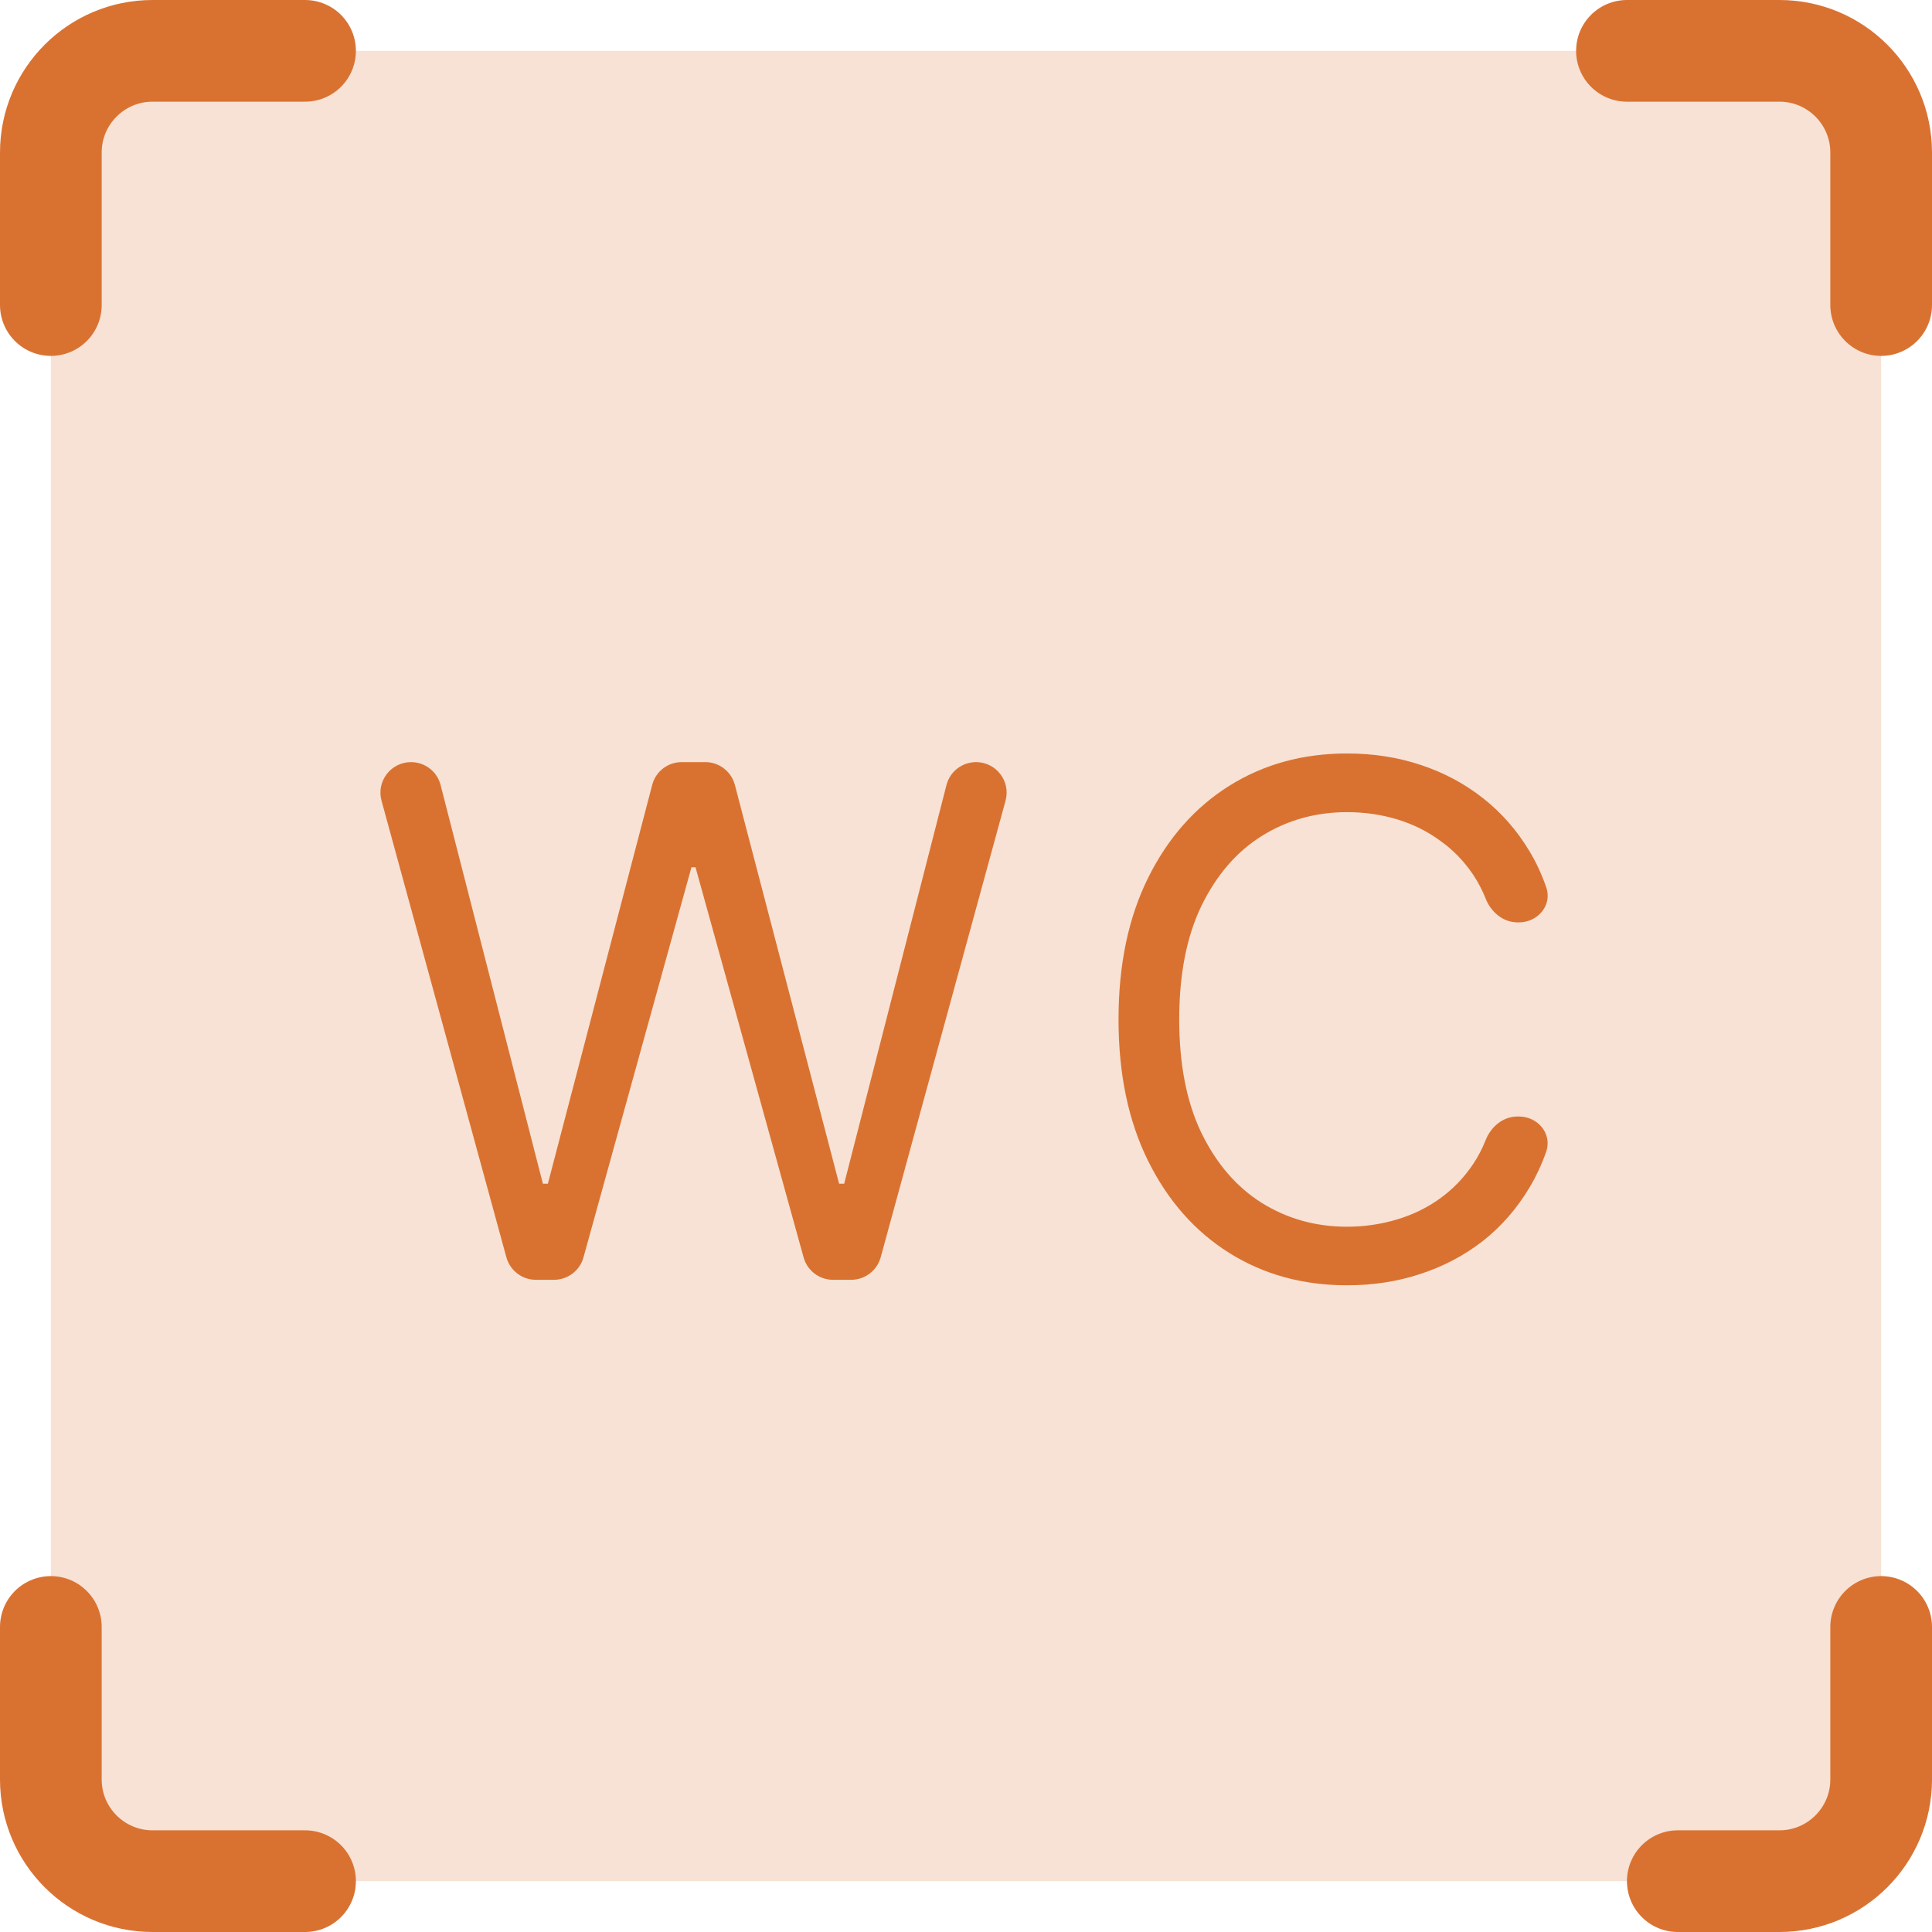
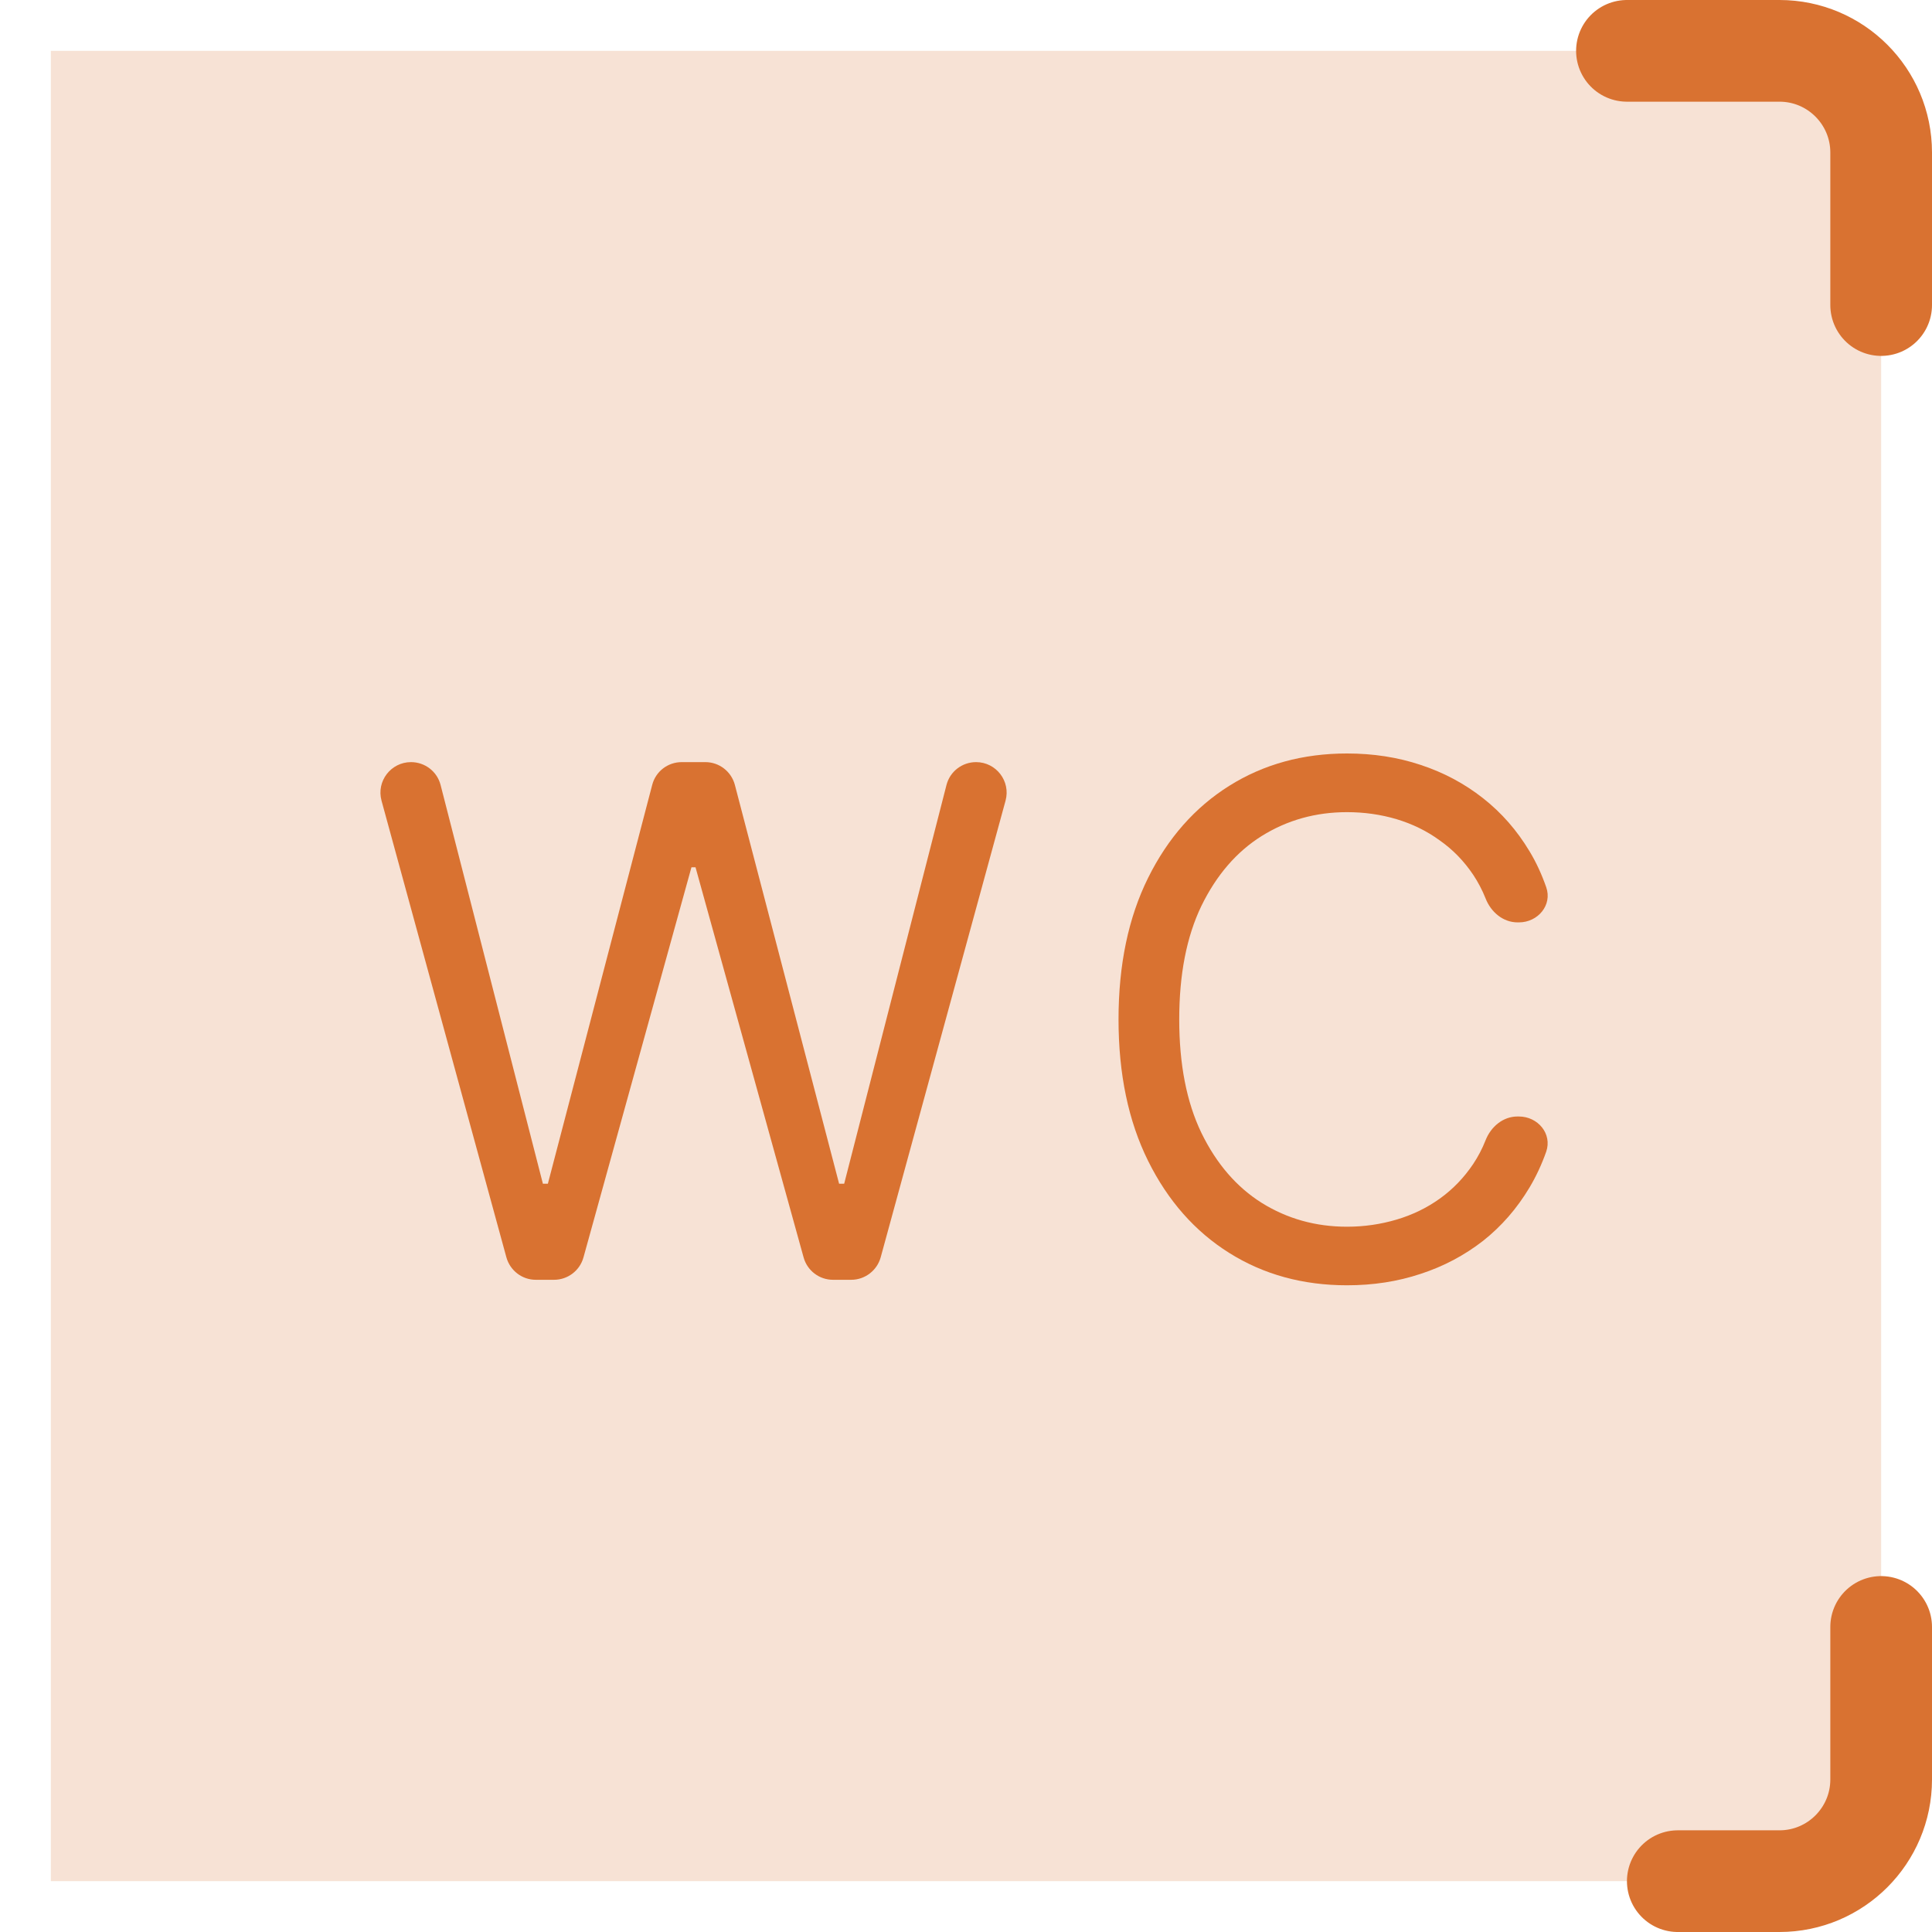
<svg xmlns="http://www.w3.org/2000/svg" width="19" height="19" viewBox="0 0 19 19" fill="none">
  <rect x="0.5" y="0.5" width="18" height="18" fill="#D97231" fill-opacity="0.2" />
-   <path d="M0.5 3V1.5C0.5 0.948 0.948 0.5 1.5 0.5H3" stroke="#D97231" stroke-linecap="round" />
  <path d="M16 0.5L17.5 0.5C18.052 0.5 18.5 0.948 18.5 1.5L18.5 3" stroke="#D97231" stroke-linecap="round" />
  <path d="M18.5 16L18.5 17.5C18.5 18.052 18.052 18.5 17.5 18.5L16.5 18.5" stroke="#D97231" stroke-linecap="round" />
-   <path d="M3 18.5L1.5 18.5C0.948 18.5 0.5 18.052 0.5 17.5L0.5 16" stroke="#D97231" stroke-linecap="round" />
  <path d="M5.269 12.586C5.134 12.586 5.016 12.495 4.98 12.365L3.752 7.874C3.7 7.683 3.844 7.495 4.042 7.495C4.179 7.495 4.299 7.587 4.333 7.72L5.339 11.641H5.388L6.414 7.719C6.448 7.587 6.567 7.495 6.704 7.495H6.937C7.073 7.495 7.192 7.587 7.227 7.719L8.252 11.641H8.302L9.308 7.72C9.342 7.587 9.462 7.495 9.599 7.495C9.797 7.495 9.941 7.683 9.889 7.874L8.661 12.365C8.625 12.495 8.506 12.586 8.371 12.586H8.192C8.057 12.586 7.939 12.496 7.903 12.366L6.84 8.529H6.8L5.738 12.366C5.702 12.496 5.583 12.586 5.449 12.586H5.269Z" fill="#D97231" />
  <path d="M15.206 8.725C15.268 8.901 15.124 9.071 14.938 9.071H14.924C14.781 9.071 14.662 8.969 14.61 8.836C14.577 8.753 14.536 8.675 14.488 8.603C14.398 8.469 14.289 8.356 14.159 8.265C14.032 8.172 13.89 8.103 13.734 8.056C13.579 8.01 13.416 7.987 13.247 7.987C12.939 7.987 12.66 8.065 12.409 8.221C12.161 8.376 11.963 8.606 11.815 8.909C11.669 9.212 11.597 9.584 11.597 10.025C11.597 10.466 11.669 10.838 11.815 11.141C11.963 11.445 12.161 11.674 12.409 11.83C12.66 11.986 12.939 12.064 13.247 12.064C13.416 12.064 13.579 12.04 13.734 11.994C13.89 11.948 14.032 11.879 14.159 11.788C14.289 11.695 14.398 11.581 14.488 11.447C14.536 11.375 14.577 11.297 14.61 11.213C14.662 11.081 14.781 10.98 14.923 10.98H14.937C15.124 10.98 15.267 11.15 15.206 11.326C15.162 11.451 15.107 11.569 15.042 11.678C14.919 11.884 14.767 12.059 14.585 12.203C14.402 12.345 14.198 12.454 13.97 12.528C13.745 12.603 13.504 12.64 13.247 12.64C12.813 12.64 12.427 12.534 12.089 12.322C11.751 12.11 11.485 11.808 11.291 11.417C11.097 11.026 11 10.562 11 10.025C11 9.488 11.097 9.024 11.291 8.633C11.485 8.242 11.751 7.94 12.089 7.728C12.427 7.516 12.813 7.41 13.247 7.41C13.504 7.41 13.745 7.447 13.97 7.522C14.198 7.597 14.402 7.706 14.585 7.85C14.767 7.993 14.919 8.167 15.042 8.372C15.108 8.481 15.162 8.599 15.206 8.725Z" fill="#D97231" />
</svg>